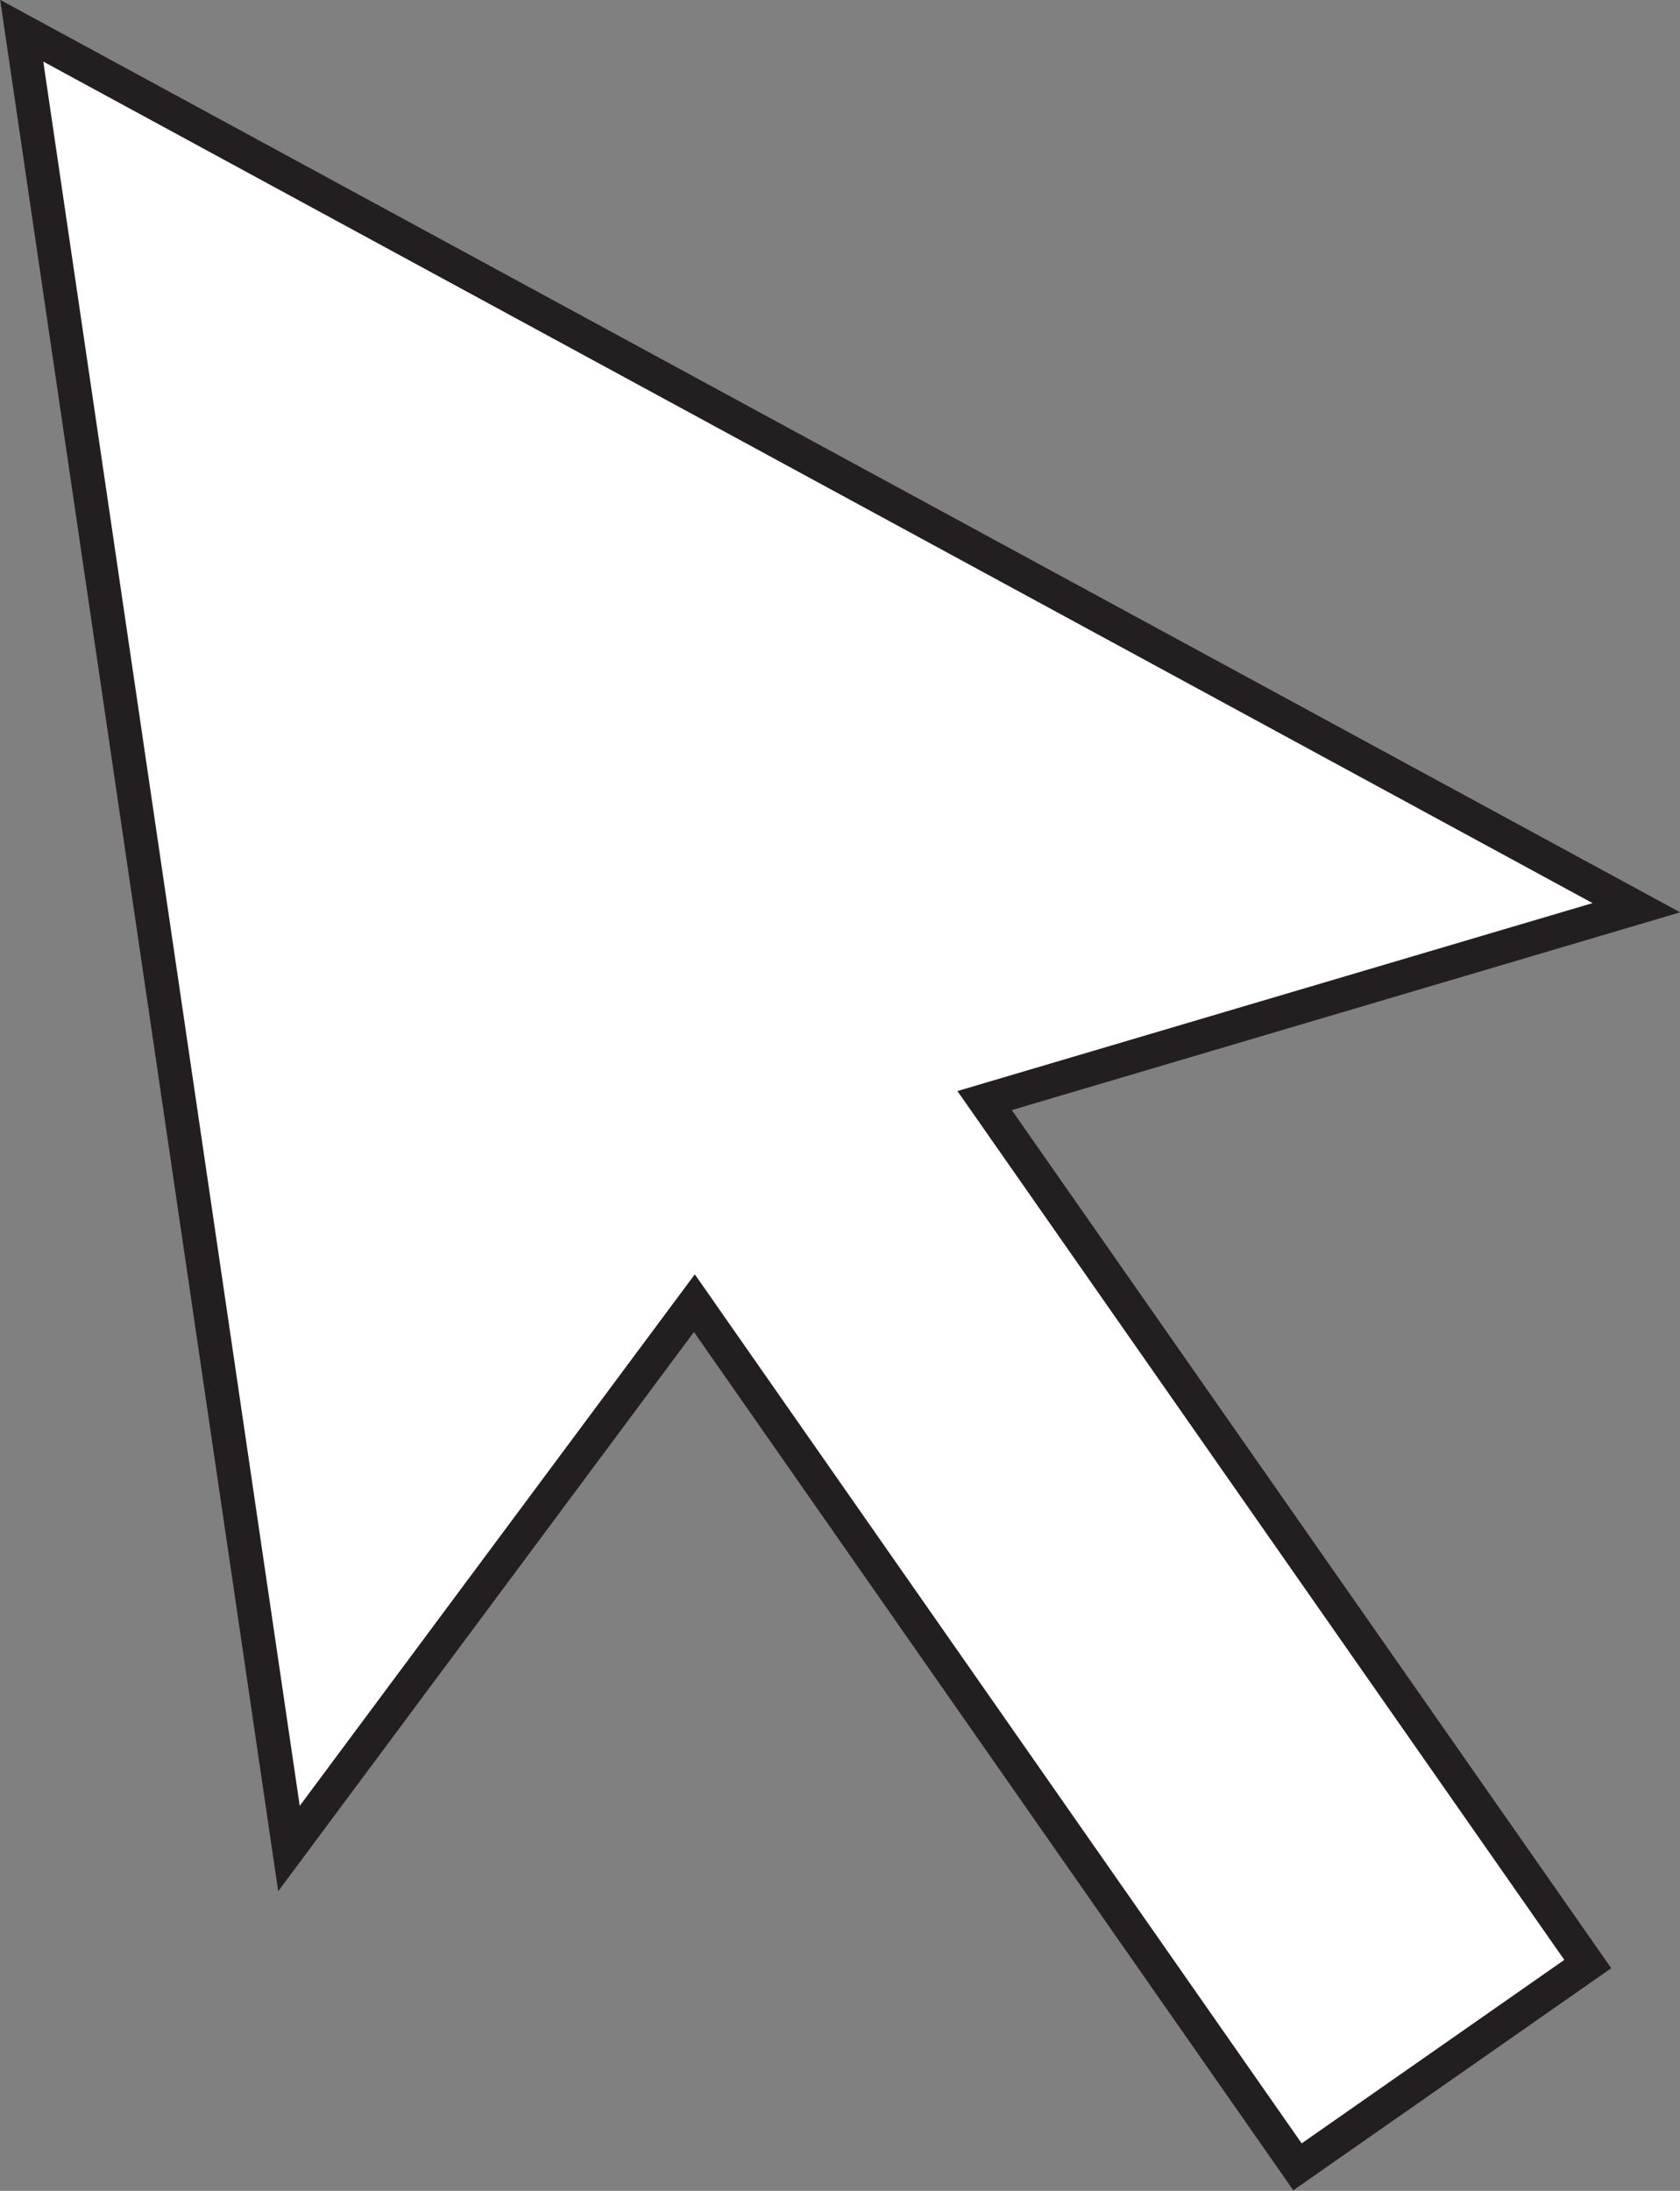
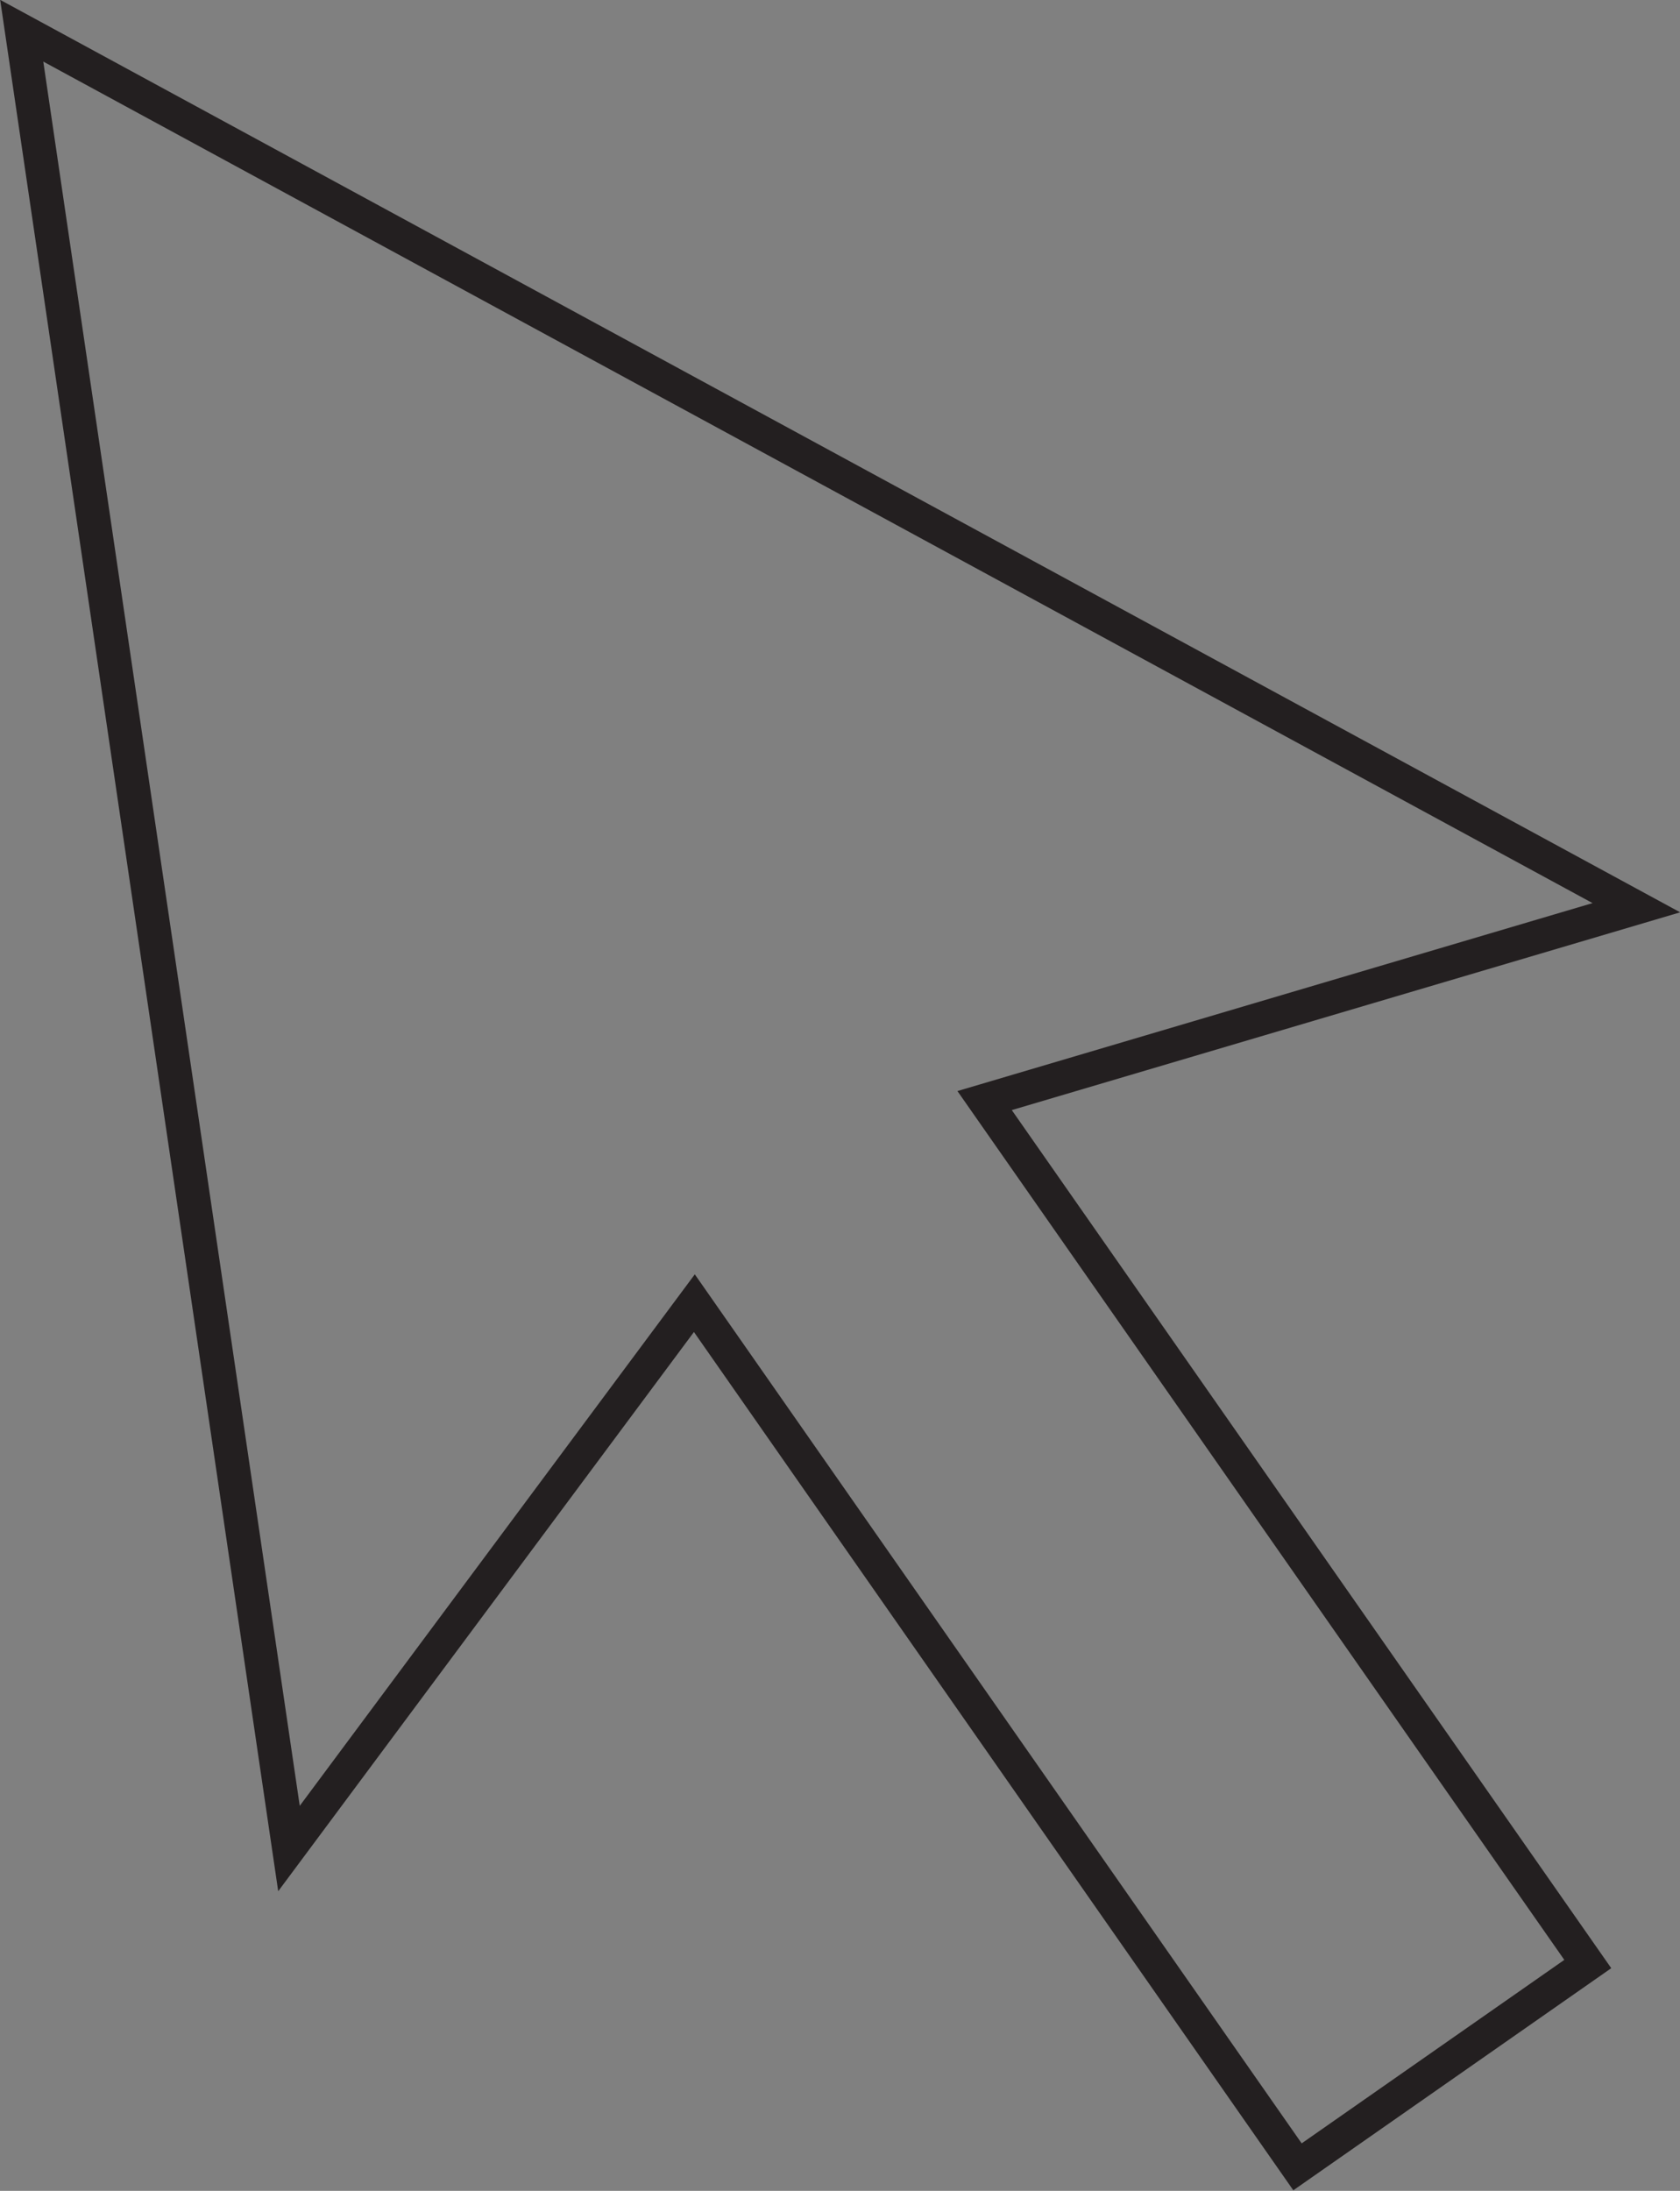
<svg xmlns="http://www.w3.org/2000/svg" height="130.0" preserveAspectRatio="xMidYMid meet" version="1.0" viewBox="163.4 147.4 99.7 130.0" width="99.7" zoomAndPan="magnify">
  <rect x="163.4" y="147.4" width="99.7" height="130.0" fill="#808080" stroke="none" />
  <g>
    <g id="change1_1">
-       <path d="M 257.625 263.941 L 221.832 212.703 L 260.508 201.262 L 164.691 149.223 L 180.551 257.09 L 204.605 224.727 L 240.402 275.973 L 257.625 263.941" fill="#fff" />
-     </g>
+       </g>
    <g id="change2_1">
      <path d="M 204.633 223.016 L 240.648 274.582 L 256.234 263.695 L 220.219 212.141 L 257.91 200.988 L 165.969 151.055 L 181.188 254.555 Z M 240.152 277.367 L 204.582 226.438 L 179.91 259.621 L 163.41 147.391 L 263.109 201.535 L 223.445 213.27 L 259.02 264.188 L 240.152 277.367" fill="#231f20" />
    </g>
  </g>
</svg>